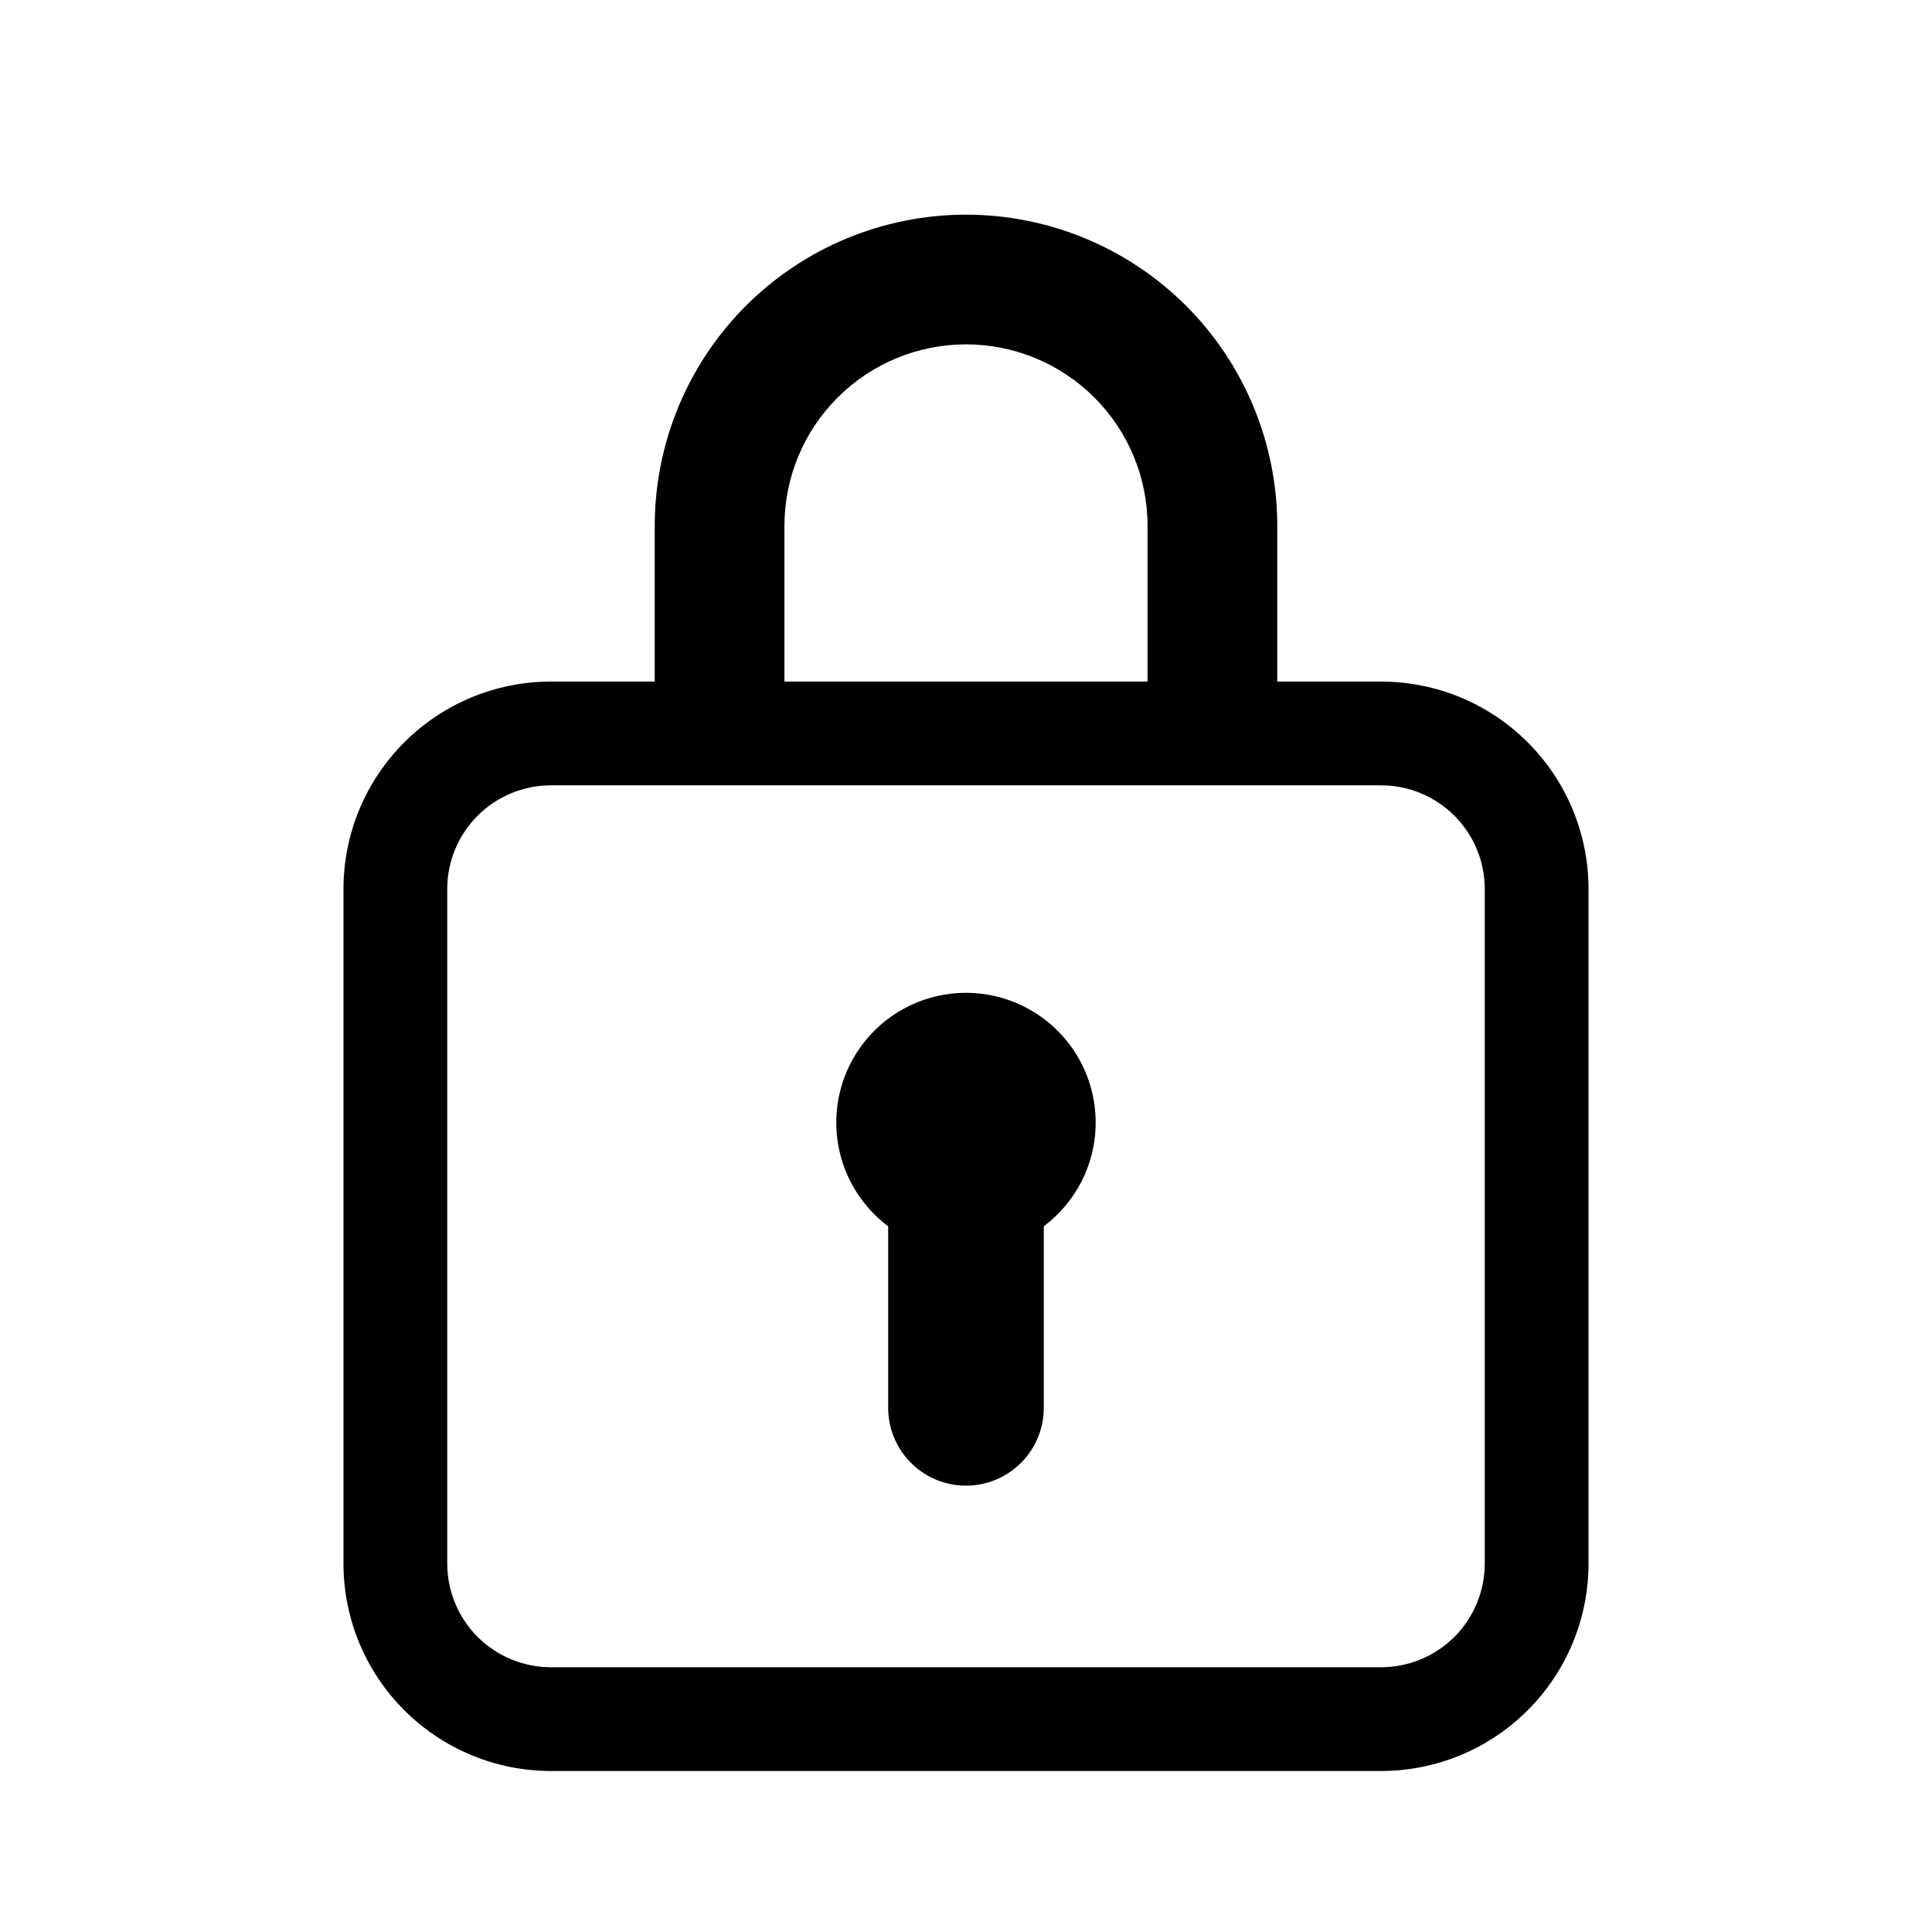
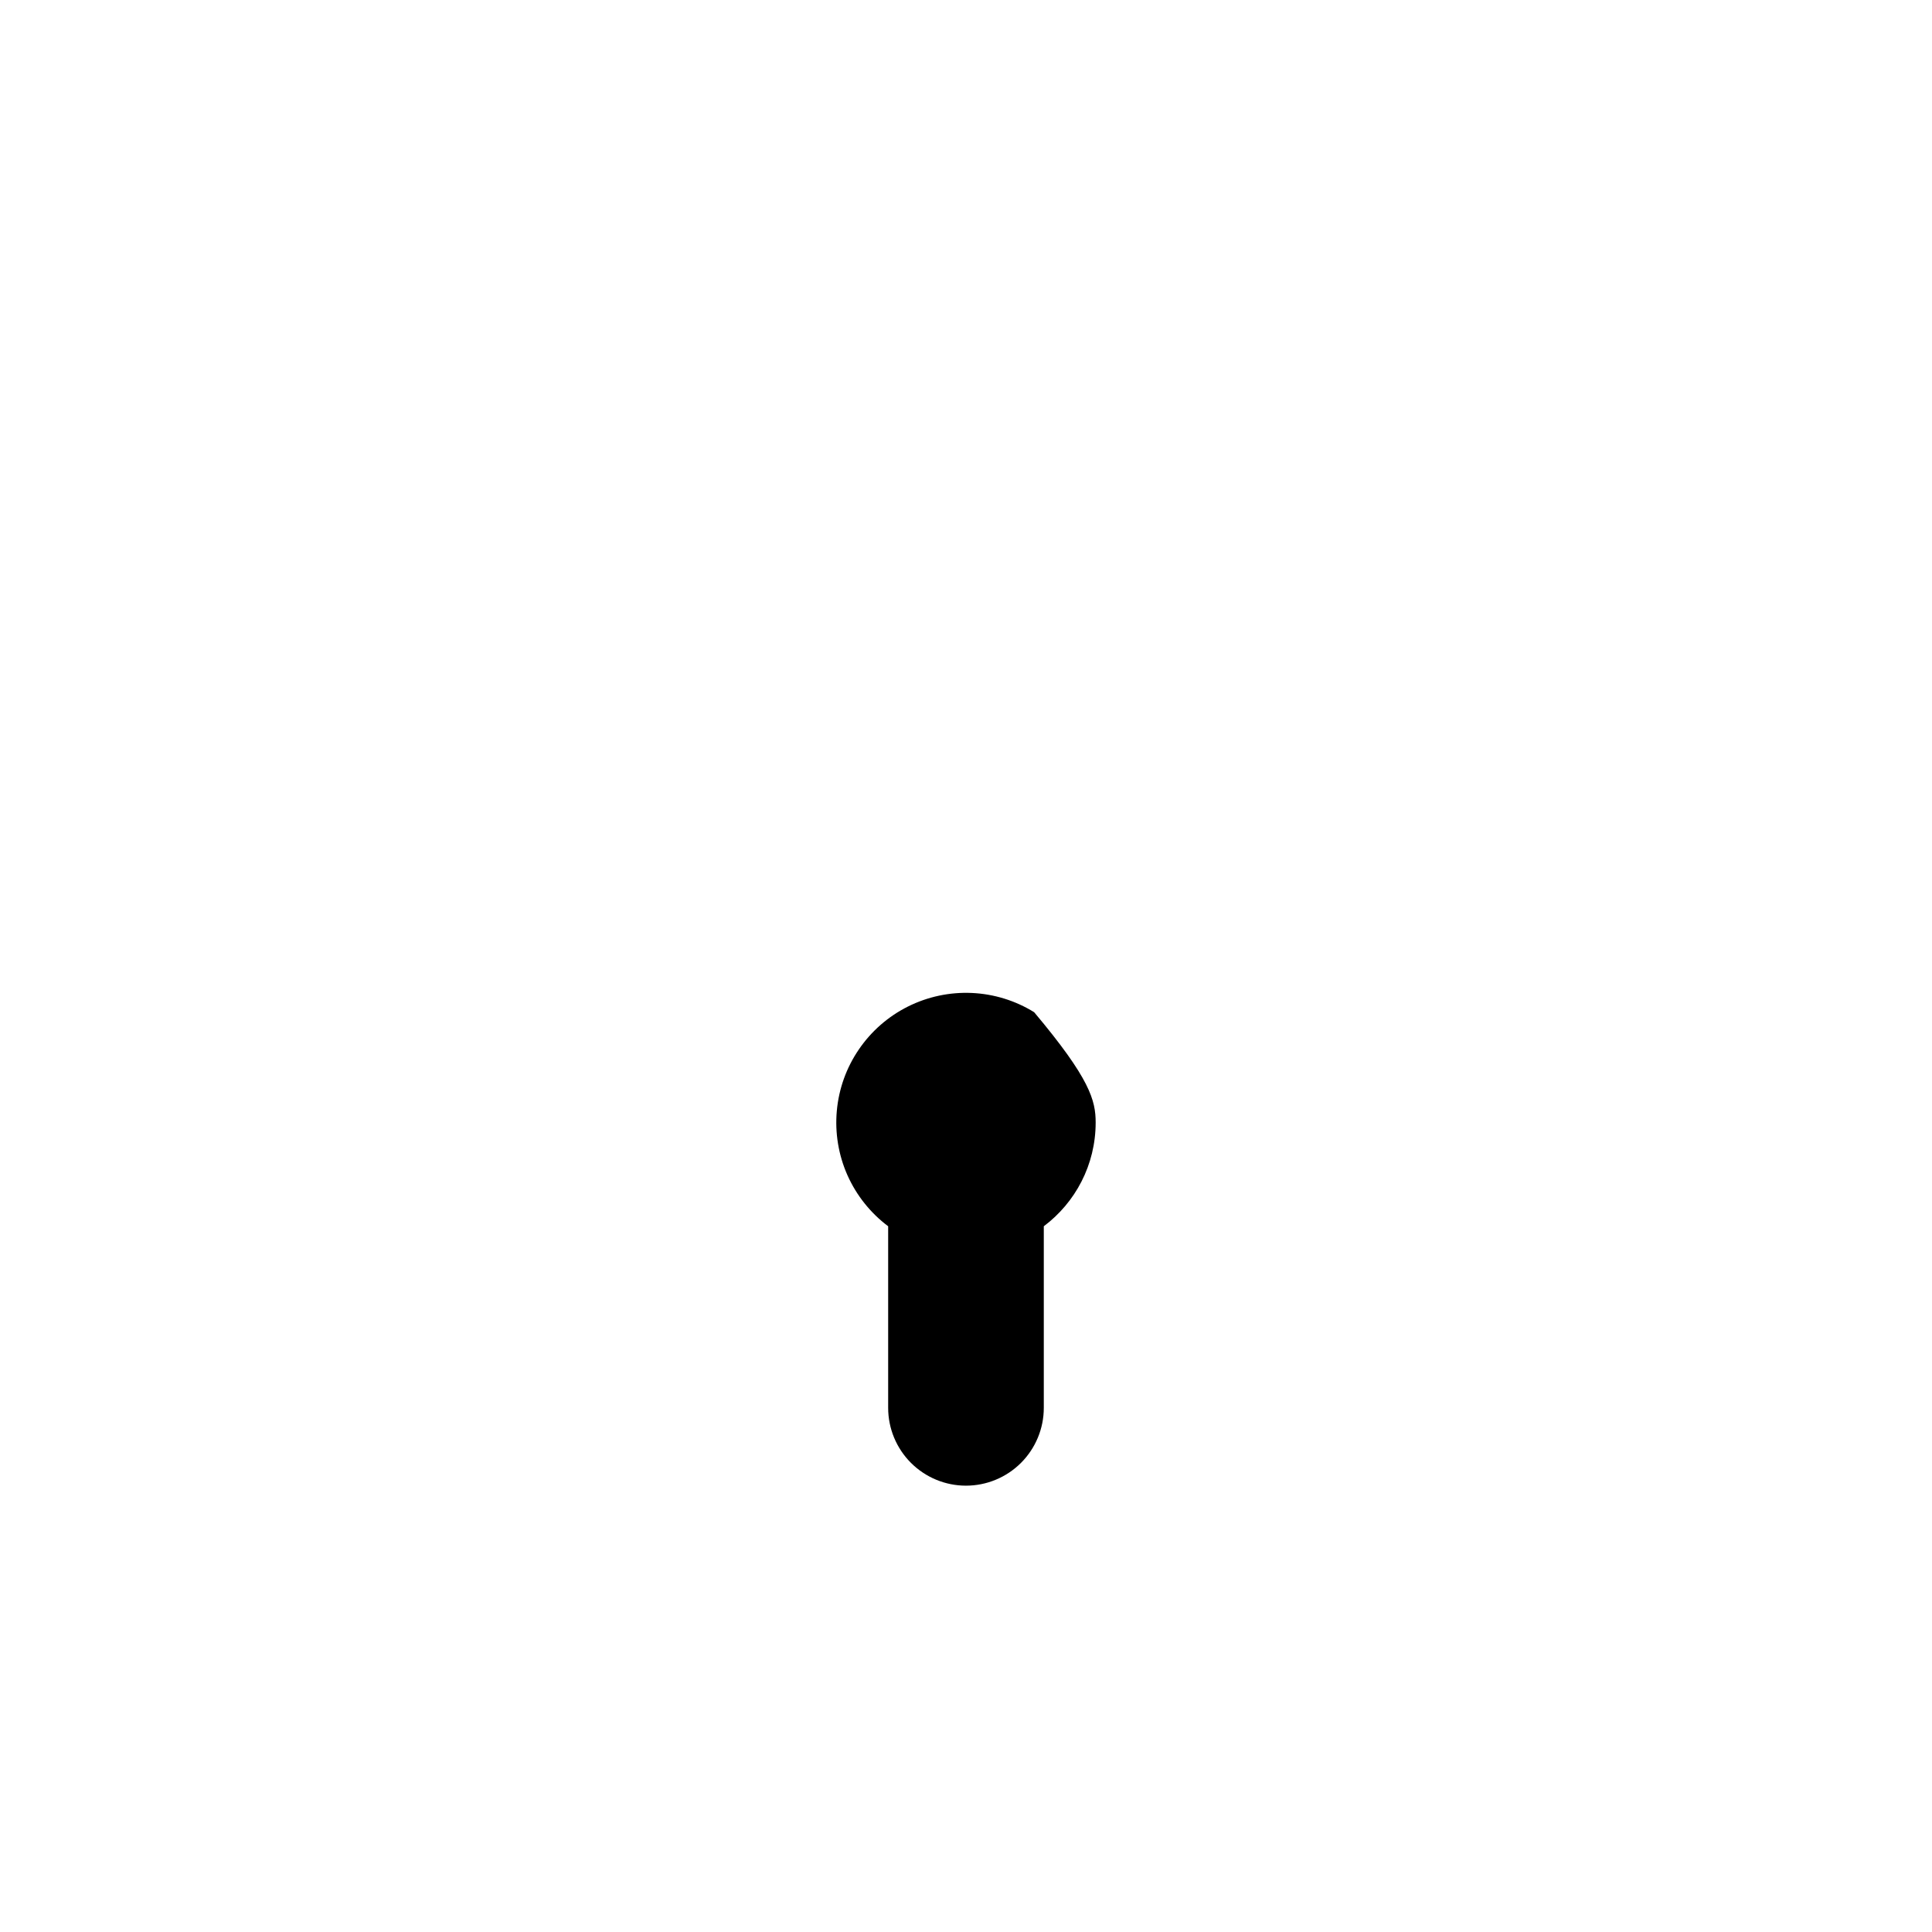
<svg xmlns="http://www.w3.org/2000/svg" width="45" height="45" viewBox="0 0 45 45" fill="none">
-   <path d="M25.52 26.146C25.52 27.134 25.045 28.012 24.312 28.562V32.792C24.312 33.272 24.121 33.733 23.781 34.073C23.441 34.413 22.98 34.604 22.499 34.604C22.019 34.604 21.558 34.413 21.218 34.073C20.878 33.733 20.687 33.272 20.687 32.792V28.562C20.275 28.253 19.949 27.844 19.739 27.374C19.53 26.904 19.445 26.387 19.491 25.875C19.537 25.362 19.713 24.869 20.004 24.444C20.294 24.018 20.688 23.674 21.148 23.444C21.609 23.214 22.121 23.105 22.635 23.128C23.149 23.151 23.649 23.305 24.087 23.576C24.526 23.847 24.887 24.225 25.138 24.675C25.389 25.125 25.52 25.631 25.52 26.146Z" fill="black" />
-   <path d="M15.25 12.25C15.25 10.327 16.014 8.483 17.373 7.123C18.733 5.764 20.577 5 22.5 5C24.423 5 26.267 5.764 27.627 7.123C28.986 8.483 29.75 10.327 29.75 12.25V15.875H32.167C33.449 15.875 34.678 16.384 35.584 17.291C36.491 18.197 37 19.427 37 20.708V36.417C37 37.699 36.491 38.928 35.584 39.834C34.678 40.741 33.449 41.25 32.167 41.25H12.833C11.552 41.25 10.322 40.741 9.416 39.834C8.509 38.928 8 37.699 8 36.417V20.708C8 19.427 8.509 18.197 9.416 17.291C10.322 16.384 11.552 15.875 12.833 15.875H15.25V12.25ZM26.729 12.25C26.729 11.128 26.284 10.053 25.491 9.26C24.697 8.466 23.622 8.021 22.5 8.021C21.378 8.021 20.303 8.466 19.509 9.26C18.716 10.053 18.271 11.128 18.271 12.25V15.875H26.729V12.25ZM12.833 18.292C12.192 18.292 11.578 18.546 11.124 19C10.671 19.453 10.417 20.067 10.417 20.708V36.417C10.417 37.058 10.671 37.672 11.124 38.126C11.578 38.579 12.192 38.833 12.833 38.833H32.167C32.808 38.833 33.422 38.579 33.876 38.126C34.329 37.672 34.583 37.058 34.583 36.417V20.708C34.583 20.067 34.329 19.453 33.876 19C33.422 18.546 32.808 18.292 32.167 18.292H12.833Z" fill="black" />
+   <path d="M25.52 26.146C25.52 27.134 25.045 28.012 24.312 28.562V32.792C24.312 33.272 24.121 33.733 23.781 34.073C23.441 34.413 22.98 34.604 22.499 34.604C22.019 34.604 21.558 34.413 21.218 34.073C20.878 33.733 20.687 33.272 20.687 32.792V28.562C20.275 28.253 19.949 27.844 19.739 27.374C19.53 26.904 19.445 26.387 19.491 25.875C19.537 25.362 19.713 24.869 20.004 24.444C20.294 24.018 20.688 23.674 21.148 23.444C21.609 23.214 22.121 23.105 22.635 23.128C23.149 23.151 23.649 23.305 24.087 23.576C25.389 25.125 25.52 25.631 25.52 26.146Z" fill="black" />
</svg>